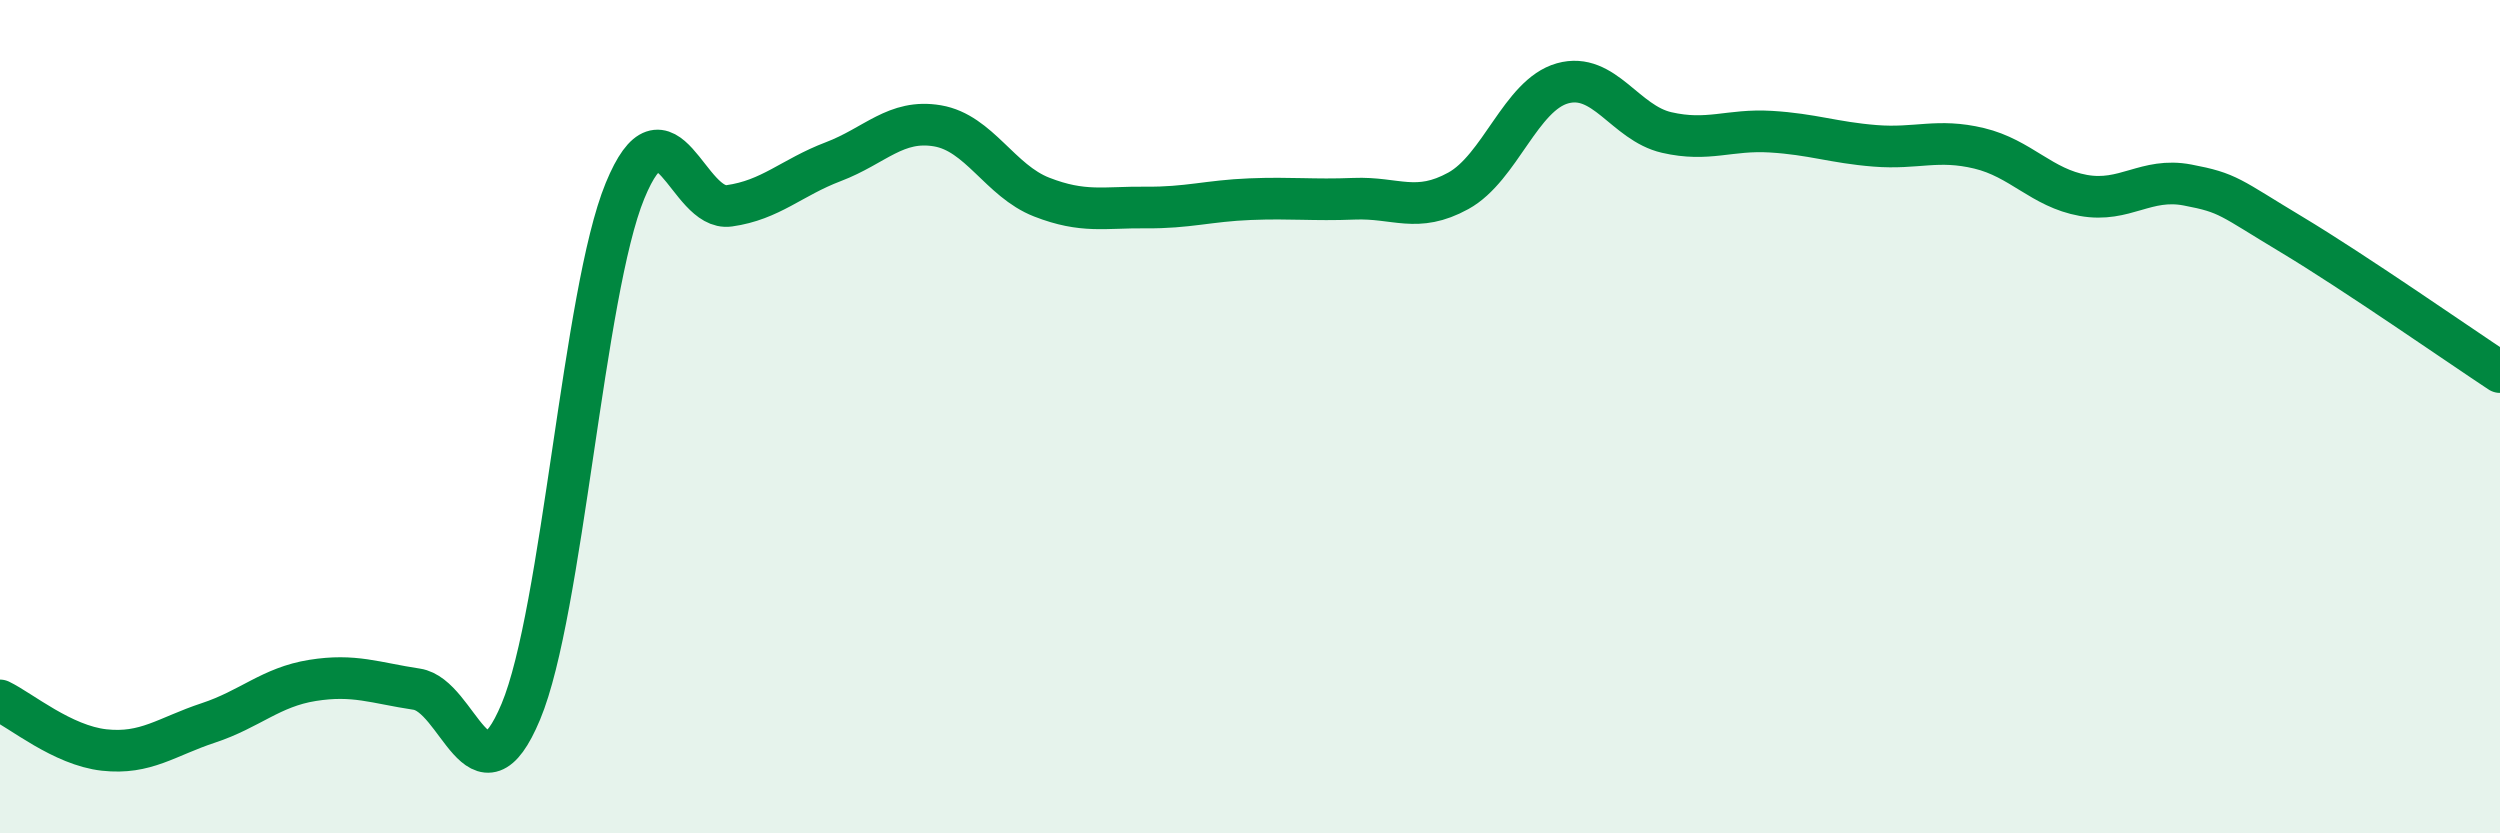
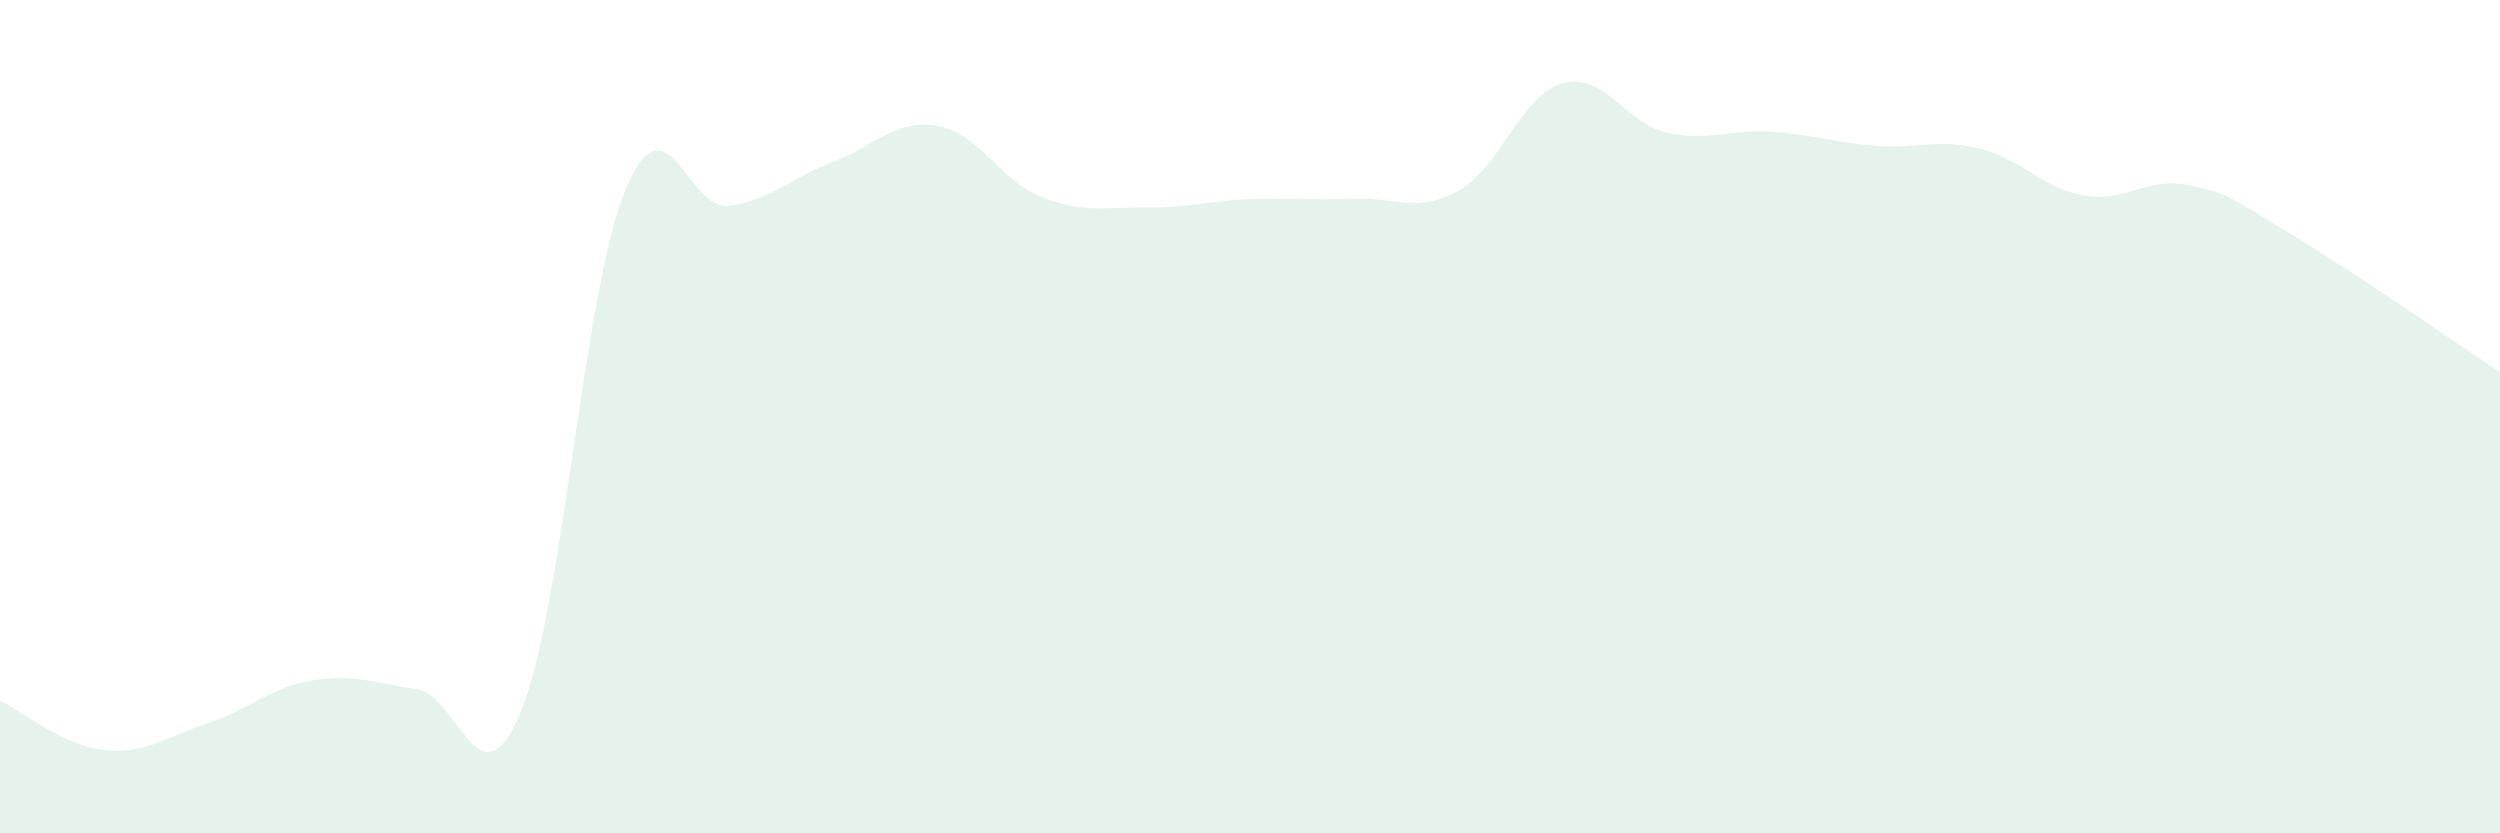
<svg xmlns="http://www.w3.org/2000/svg" width="60" height="20" viewBox="0 0 60 20">
  <path d="M 0,16.81 C 0.5,17.05 1.5,17.89 2.5,18 C 3.5,18.11 4,17.68 5,17.35 C 6,17.02 6.5,16.49 7.5,16.33 C 8.5,16.17 9,16.39 10,16.54 C 11,16.69 11.5,19.47 12.5,17.08 C 13.5,14.69 14,7.01 15,4.58 C 16,2.15 16.5,5.08 17.5,4.94 C 18.5,4.8 19,4.26 20,3.88 C 21,3.5 21.5,2.85 22.5,3.02 C 23.5,3.19 24,4.34 25,4.73 C 26,5.12 26.5,4.97 27.5,4.98 C 28.5,4.99 29,4.82 30,4.78 C 31,4.74 31.5,4.81 32.5,4.77 C 33.5,4.73 34,5.13 35,4.58 C 36,4.03 36.5,2.28 37.5,2 C 38.5,1.72 39,2.95 40,3.18 C 41,3.41 41.5,3.1 42.5,3.16 C 43.5,3.22 44,3.42 45,3.5 C 46,3.58 46.5,3.32 47.5,3.56 C 48.5,3.8 49,4.51 50,4.69 C 51,4.87 51.5,4.25 52.5,4.44 C 53.5,4.63 53.5,4.73 55,5.63 C 56.5,6.53 59,8.27 60,8.93L60 20L0 20Z" fill="#008740" opacity="0.1" stroke-linecap="round" stroke-linejoin="round" />
-   <path d="M 0,16.81 C 0.5,17.05 1.5,17.89 2.5,18 C 3.5,18.11 4,17.68 5,17.35 C 6,17.02 6.5,16.49 7.5,16.33 C 8.5,16.17 9,16.39 10,16.54 C 11,16.69 11.5,19.47 12.5,17.08 C 13.5,14.69 14,7.01 15,4.58 C 16,2.15 16.5,5.08 17.5,4.94 C 18.5,4.8 19,4.26 20,3.88 C 21,3.5 21.5,2.85 22.5,3.02 C 23.5,3.19 24,4.34 25,4.73 C 26,5.12 26.5,4.97 27.5,4.98 C 28.5,4.99 29,4.82 30,4.78 C 31,4.74 31.5,4.81 32.5,4.77 C 33.5,4.73 34,5.13 35,4.58 C 36,4.03 36.5,2.28 37.5,2 C 38.5,1.72 39,2.95 40,3.18 C 41,3.41 41.5,3.1 42.5,3.16 C 43.5,3.22 44,3.42 45,3.5 C 46,3.58 46.5,3.32 47.5,3.56 C 48.5,3.8 49,4.51 50,4.69 C 51,4.87 51.5,4.25 52.5,4.44 C 53.5,4.63 53.5,4.73 55,5.63 C 56.5,6.53 59,8.27 60,8.93" stroke="#008740" stroke-width="1" fill="none" stroke-linecap="round" stroke-linejoin="round" />
</svg>